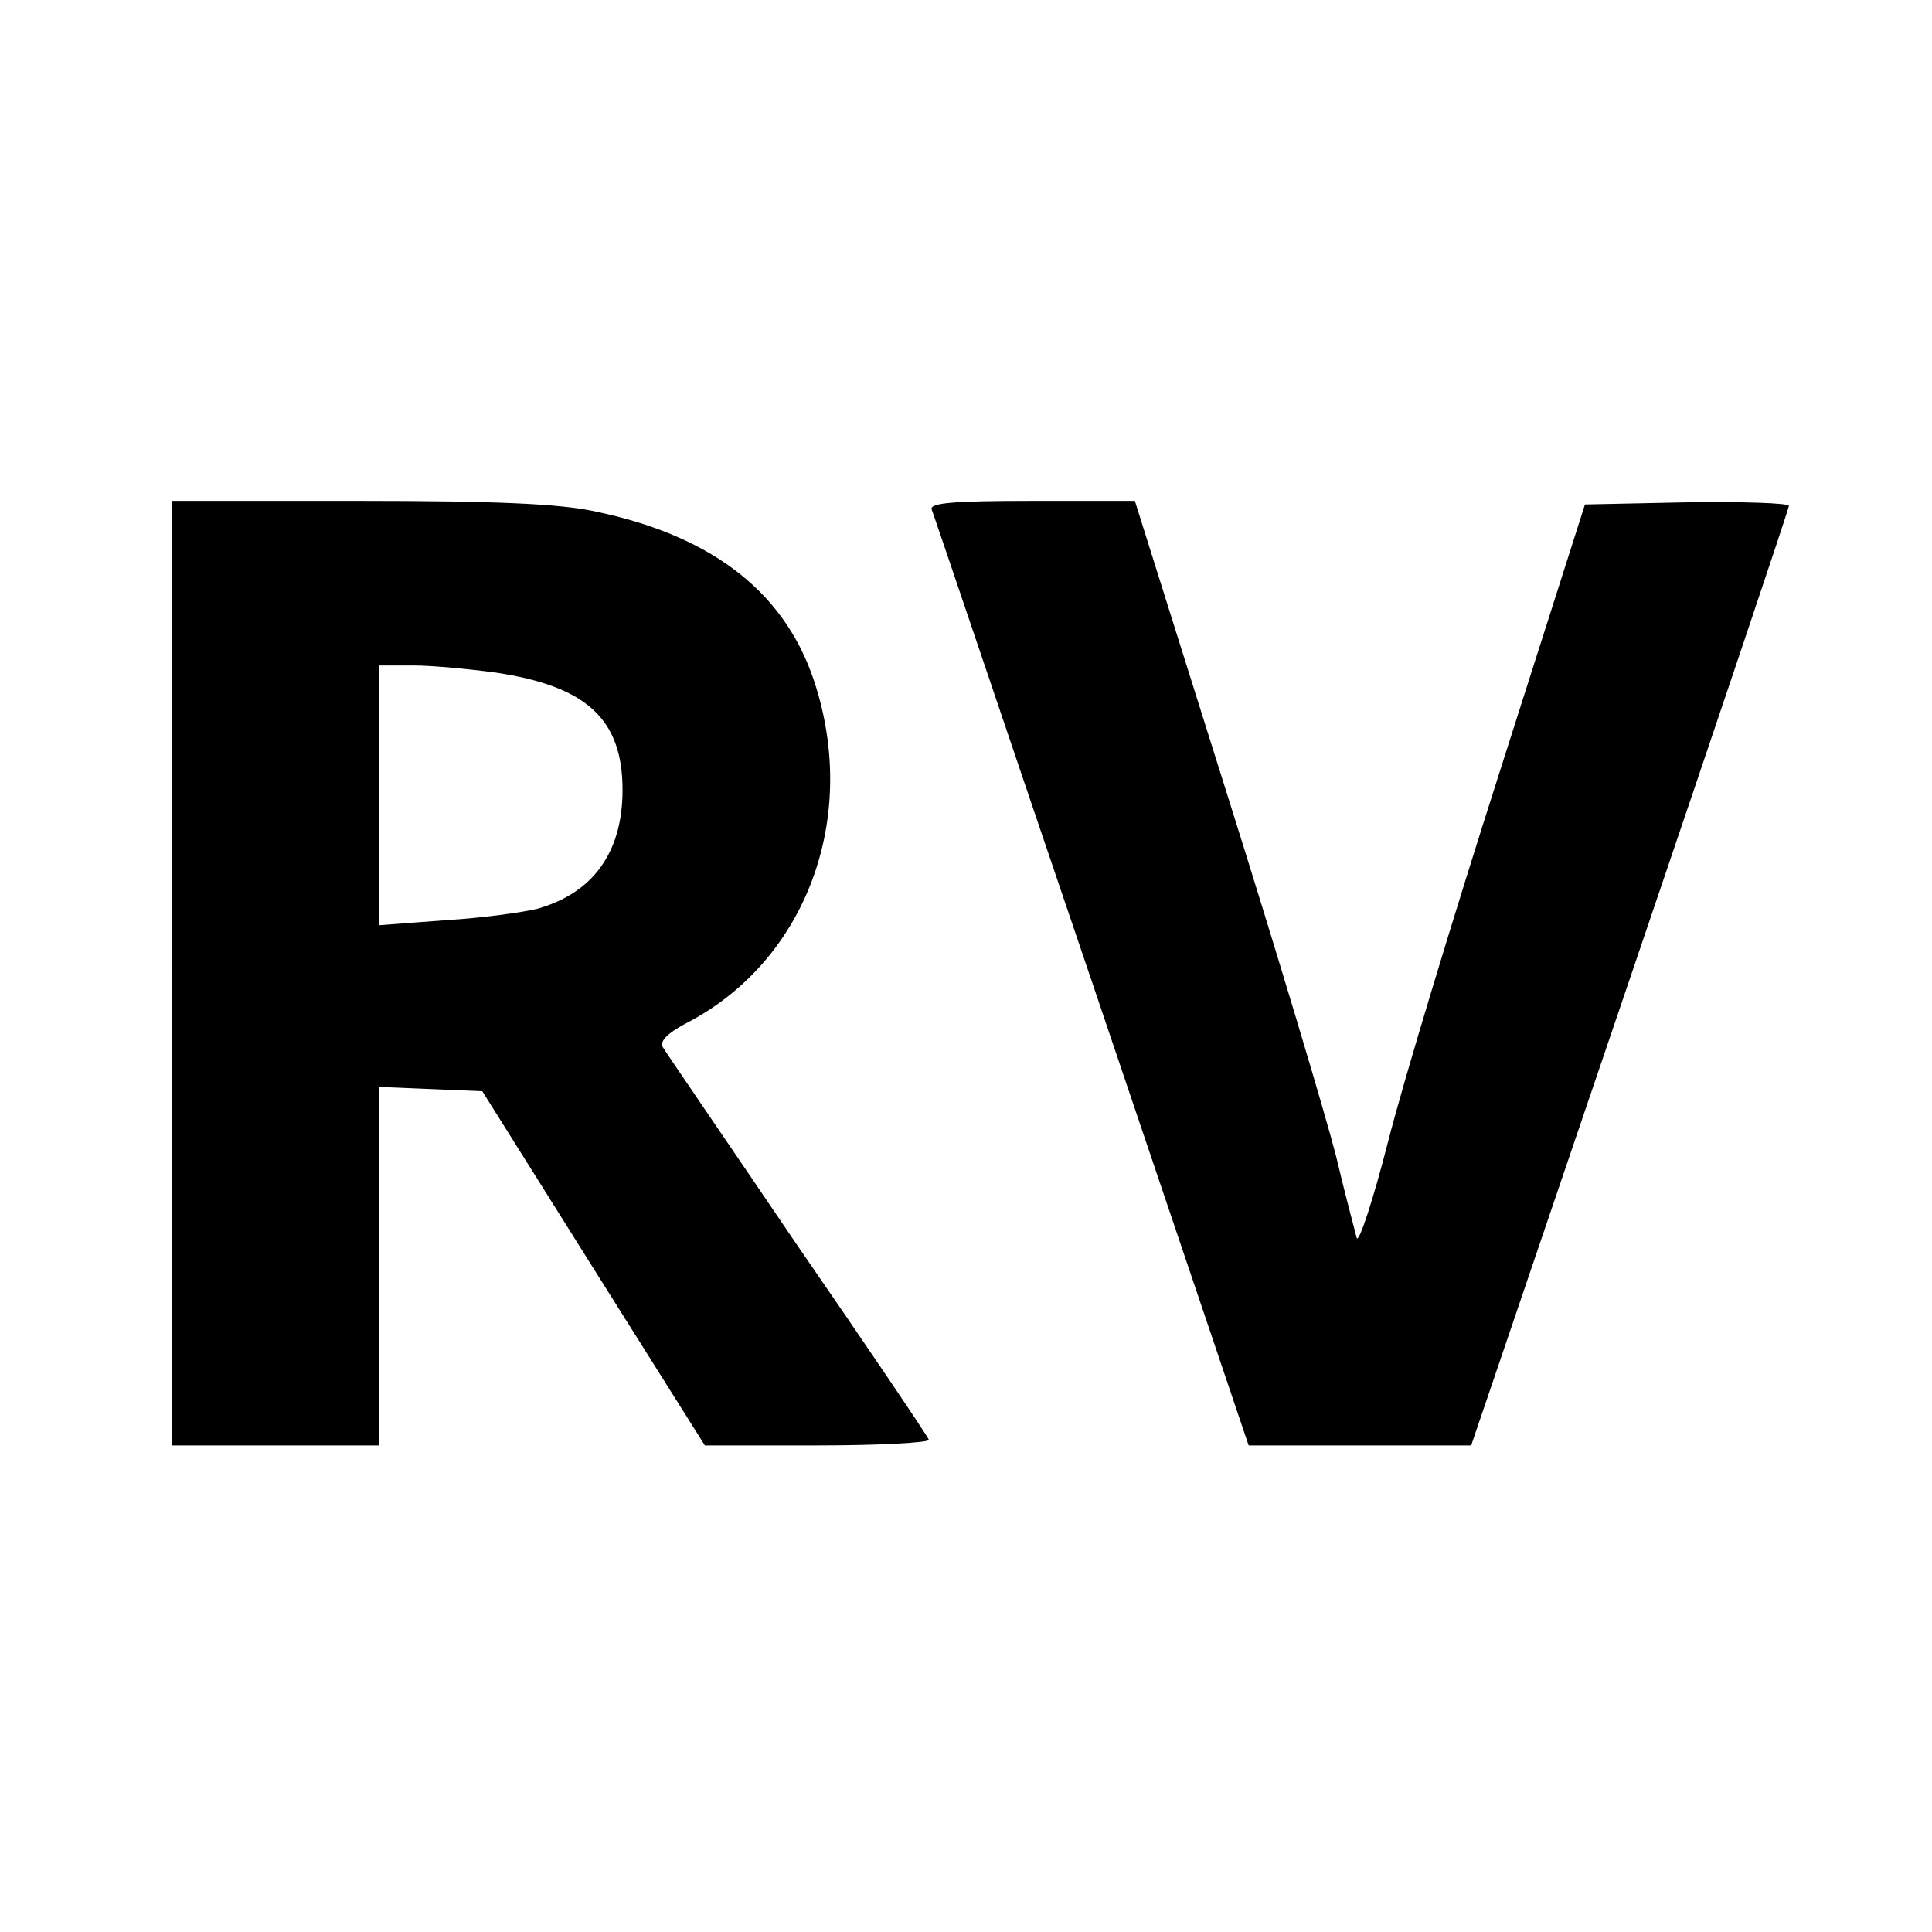
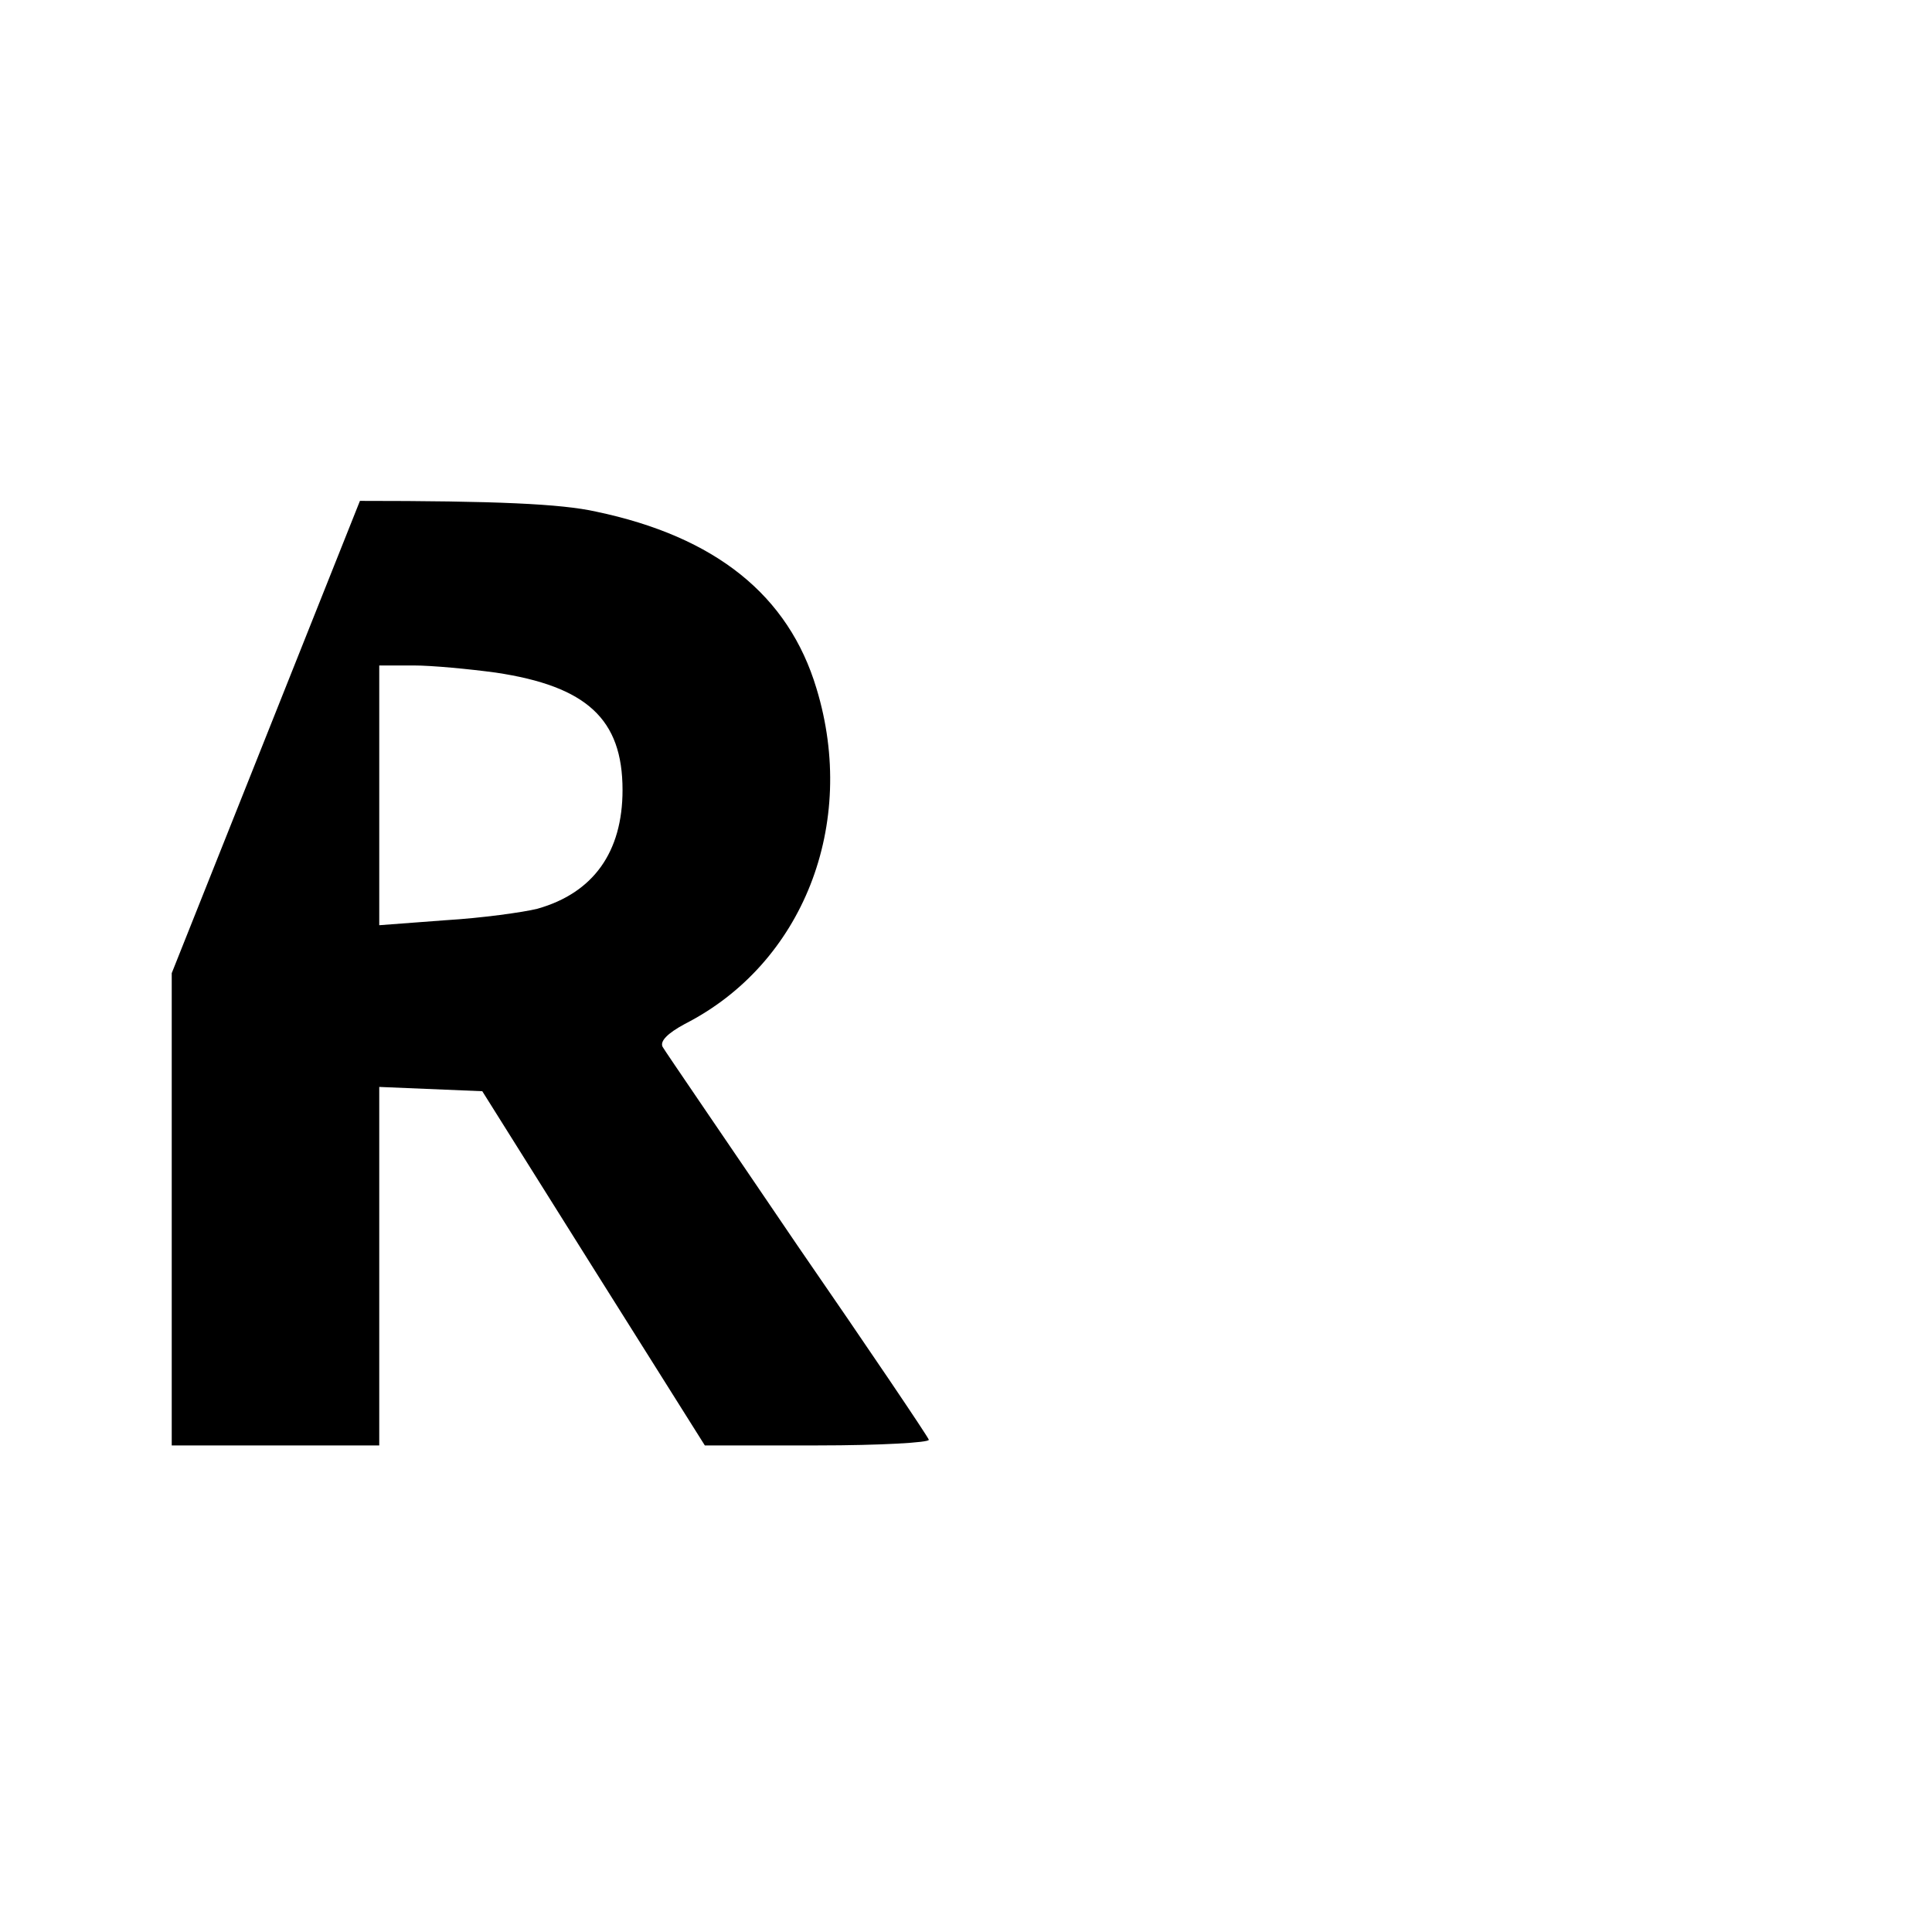
<svg xmlns="http://www.w3.org/2000/svg" version="1.0" width="270pt" height="270pt" viewBox="0 0 270 270" preserveAspectRatio="xMidYMid meet">
  <g transform="translate(0,270) scale(0.1,-0.1)" fill="#000000" stroke="none">
-     <path d="M240 1340 l0 -660 145 0 145 0 0 250 0 251 72 -3 72 -3 155 -247 156 -248 158 0 c87 0 157 4 155 8 -1 4 -84 127 -184 272 -99 146 -184 270 -188 277 -4 8 7 19 31 32 165 84 242 279 184 469 -39 130 -141 212 -308 247 -49 11 -141 15 -330 15 l-263 0 0 -660z m453 420 c127 -19 177 -65 177 -164 0 -87 -41 -144 -119 -166 -20 -5 -78 -13 -128 -16 l-93 -7 0 182 0 181 48 0 c26 0 78 -5 115 -10z" />
-     <path d="M1302 1988 c3 -7 103 -304 224 -660 l219 -648 156 0 155 0 222 653 c122 359 222 656 222 660 0 4 -64 6 -142 5 l-143 -3 -118 -370 c-65 -203 -136 -437 -157 -520 -21 -82 -41 -143 -44 -135 -2 8 -16 60 -29 115 -14 55 -82 283 -153 508 l-128 407 -144 0 c-111 0 -143 -3 -140 -12z" />
+     <path d="M240 1340 l0 -660 145 0 145 0 0 250 0 251 72 -3 72 -3 155 -247 156 -248 158 0 c87 0 157 4 155 8 -1 4 -84 127 -184 272 -99 146 -184 270 -188 277 -4 8 7 19 31 32 165 84 242 279 184 469 -39 130 -141 212 -308 247 -49 11 -141 15 -330 15 z m453 420 c127 -19 177 -65 177 -164 0 -87 -41 -144 -119 -166 -20 -5 -78 -13 -128 -16 l-93 -7 0 182 0 181 48 0 c26 0 78 -5 115 -10z" />
  </g>
</svg>